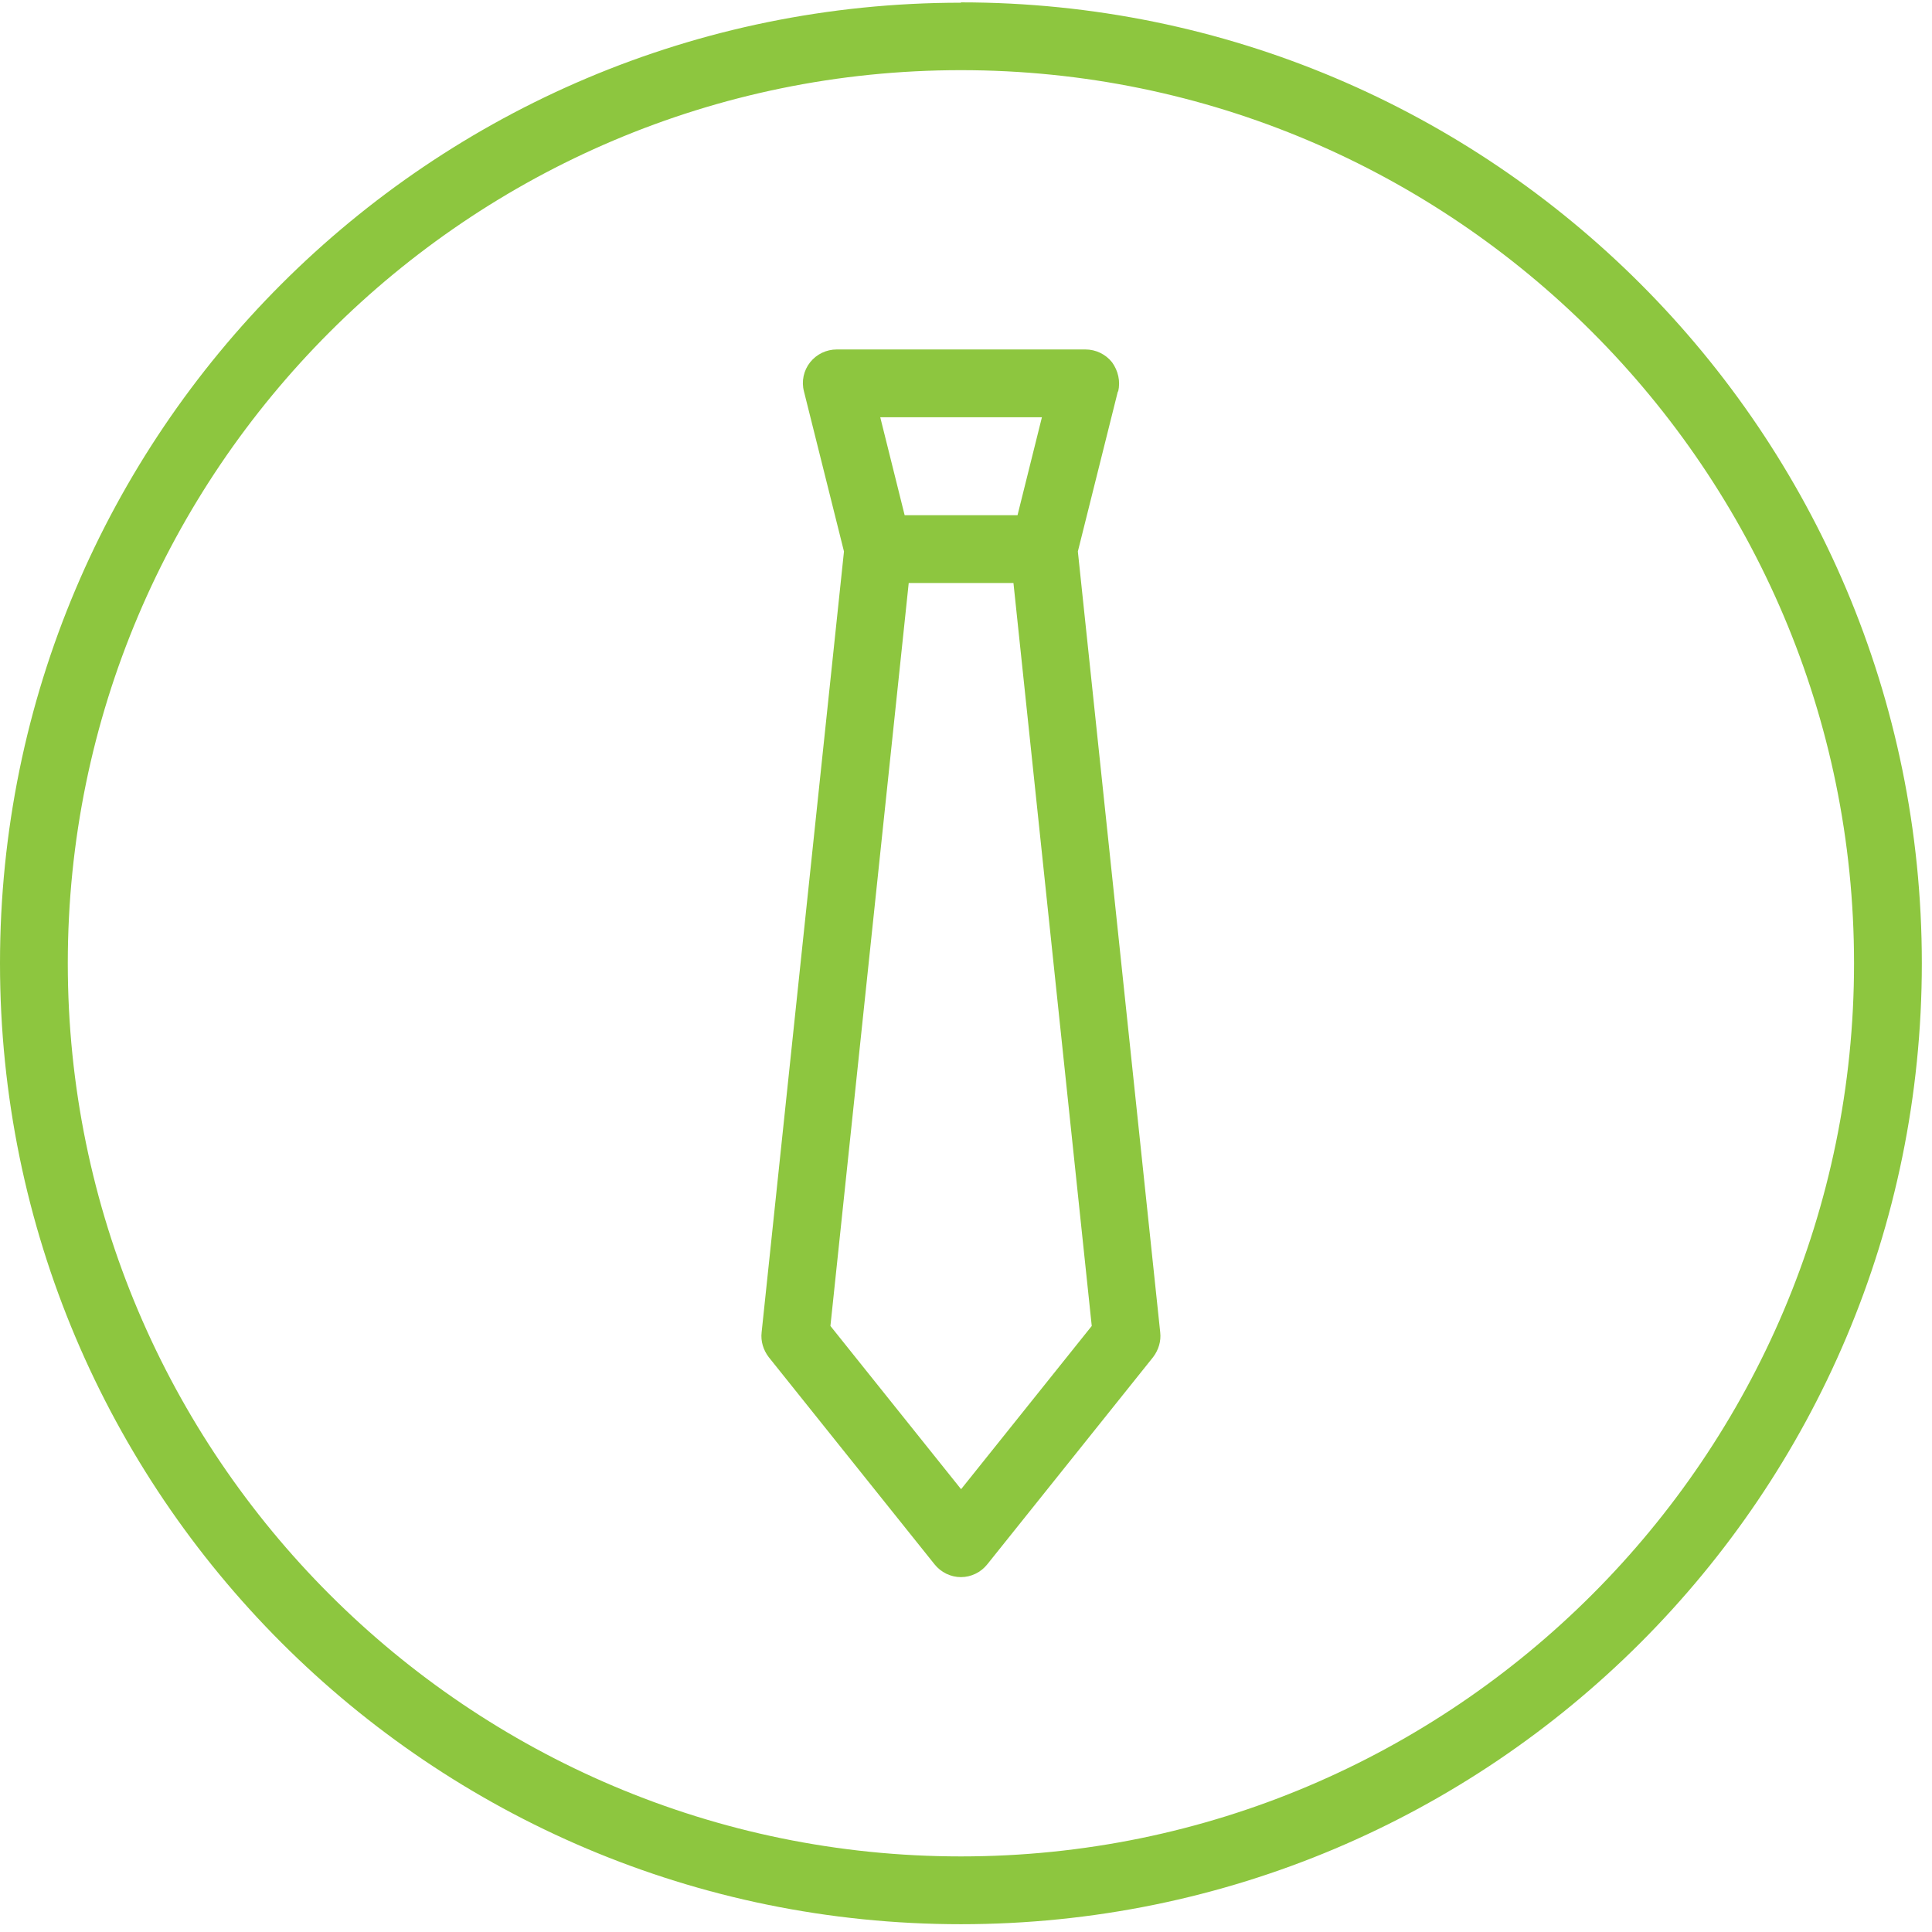
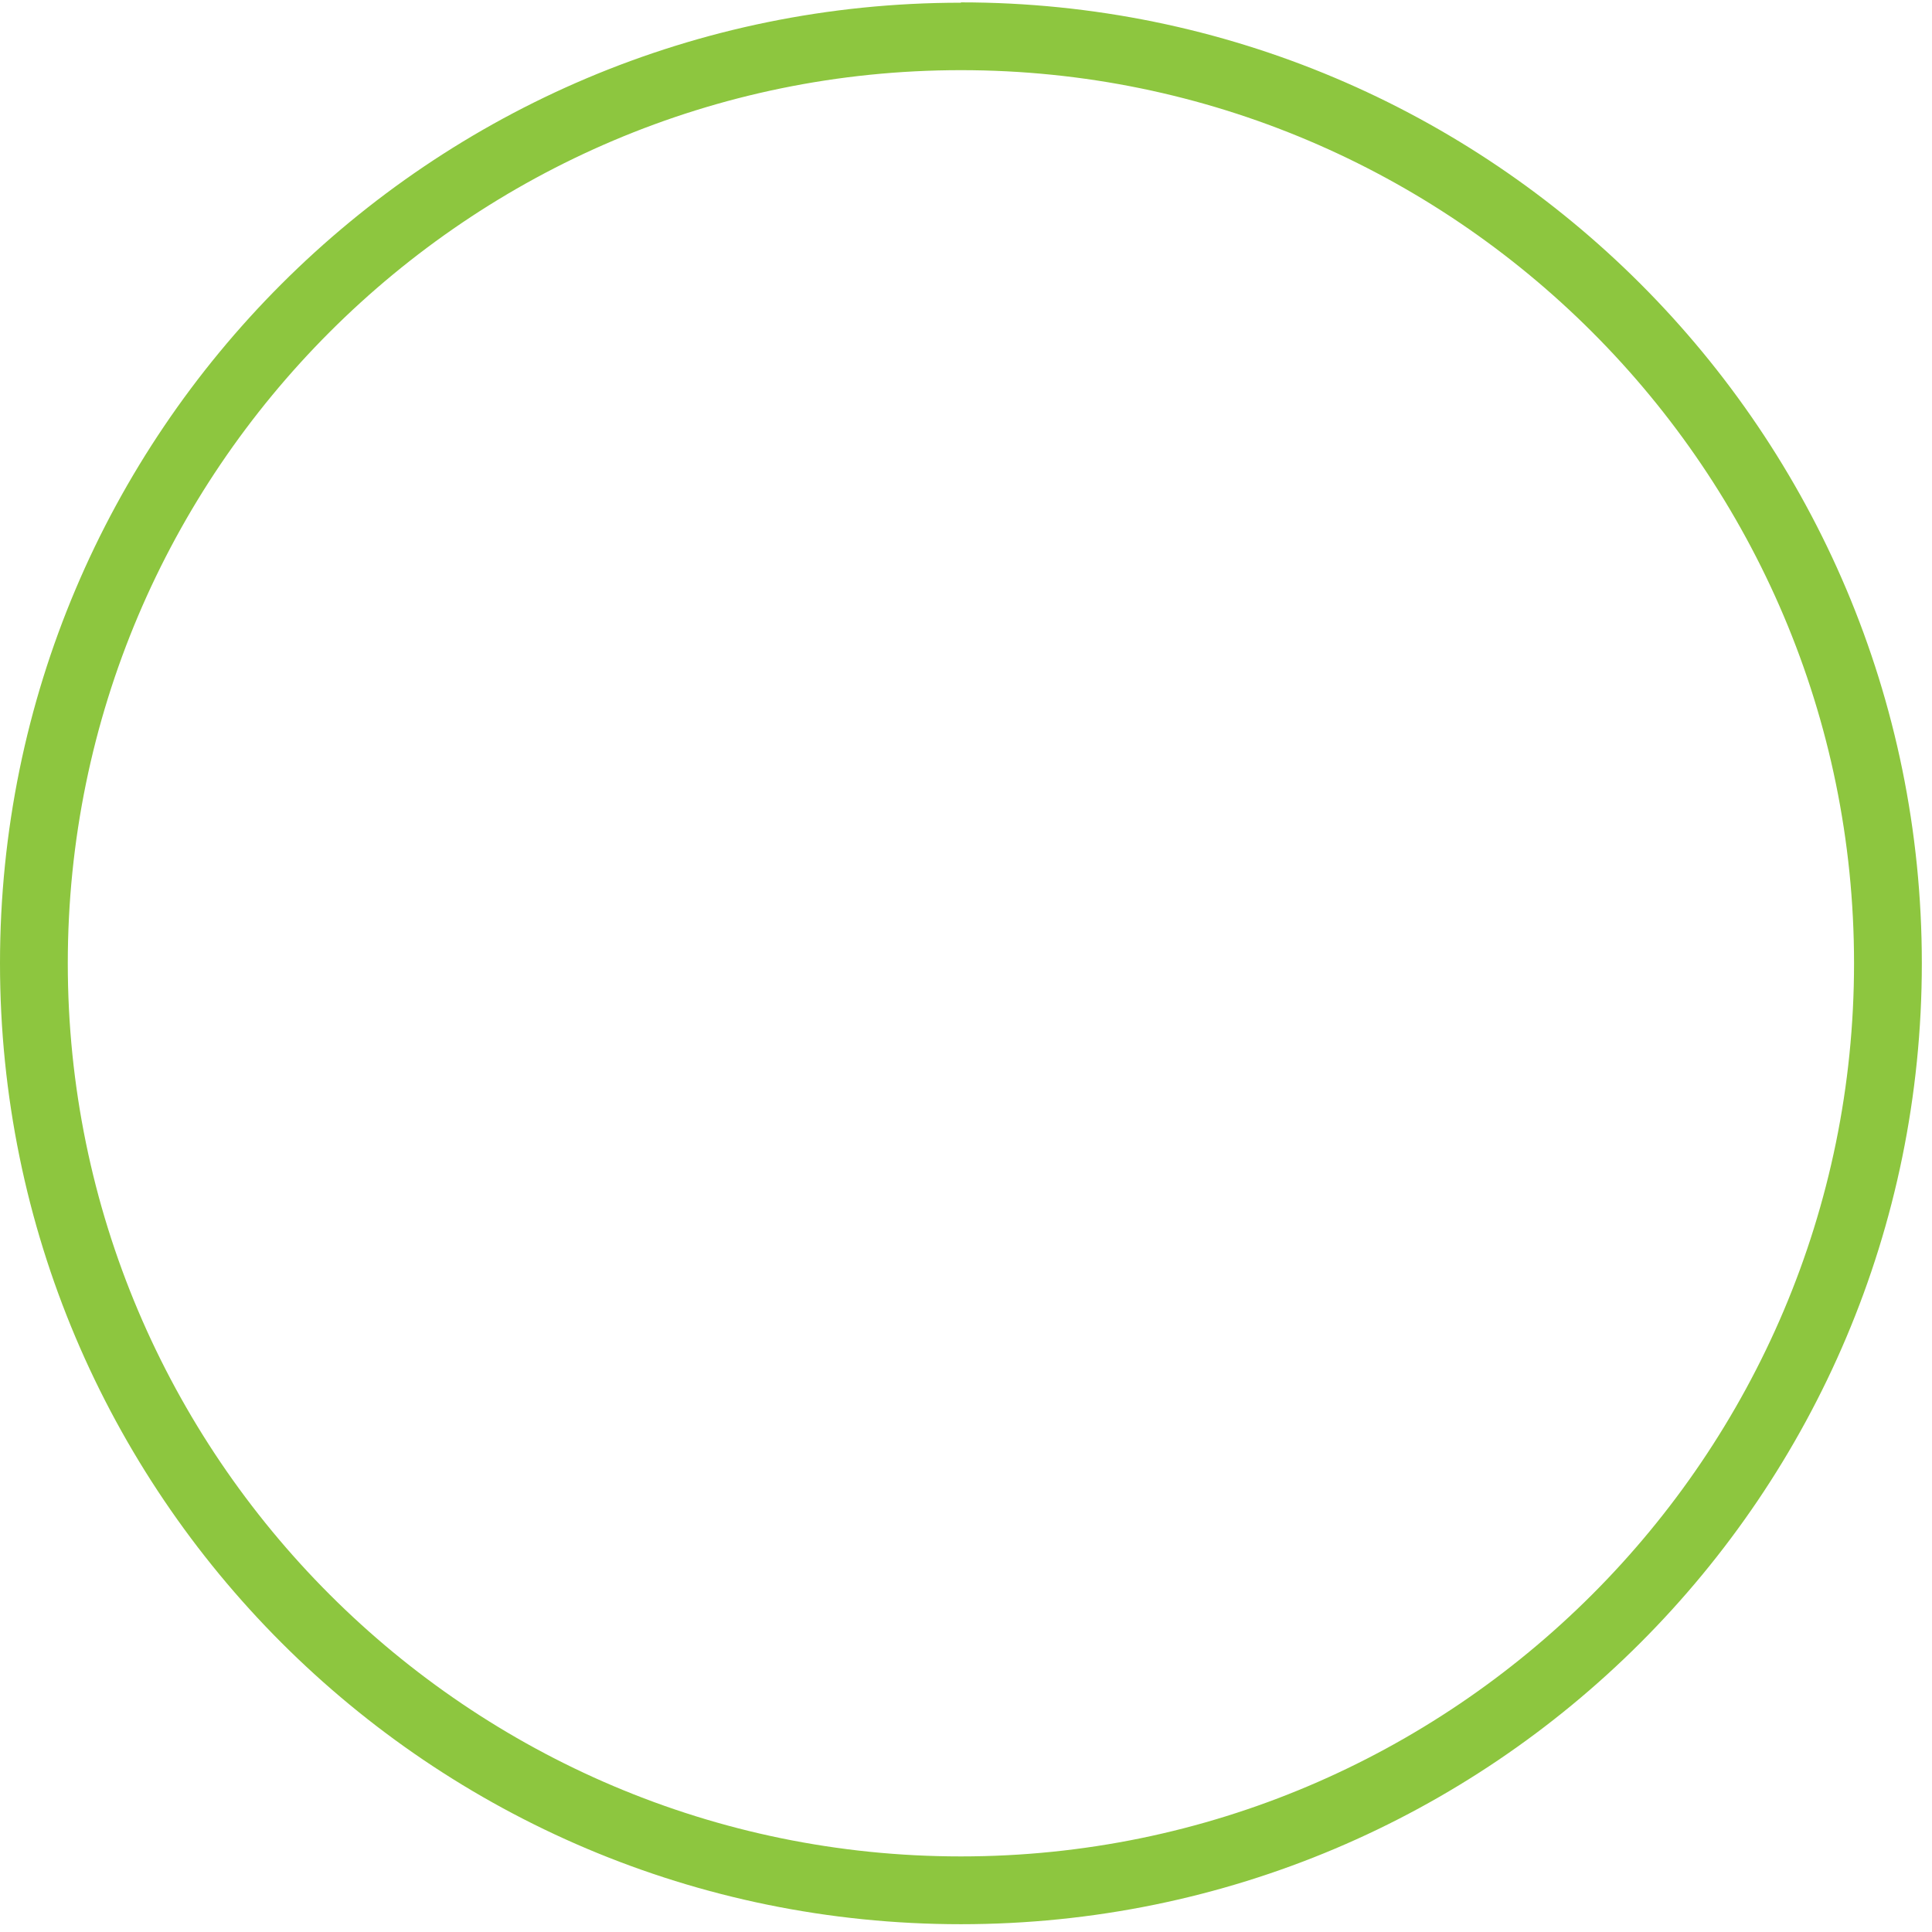
<svg xmlns="http://www.w3.org/2000/svg" width="57" height="57" viewBox="0 0 57 57" fill="none">
  <path d="M28.35 54.77C13.82 54.77 2 42.95 2 28.42C2 13.89 13.82 2.07 28.35 2.07C42.88 2.07 54.7 13.89 54.7 28.42C54.7 42.95 42.88 54.77 28.35 54.77ZM28.35 0.08C12.69 0.08 0 12.77 0 28.42C0 44.07 12.69 56.77 28.35 56.77C44.01 56.77 56.7 44.08 56.7 28.42C56.7 12.76 44.01 0.07 28.35 0.07" fill="#8DC63F" />
-   <path d="M28.35 43.93L24.5 39.12L26.81 17.2H29.9L32.21 39.12L28.36 43.93H28.35ZM30.74 12.31L30.02 15.2H26.69L25.97 12.31H30.74ZM32.99 11.55C33.06 11.25 32.99 10.94 32.81 10.69C32.62 10.45 32.33 10.31 32.02 10.31H24.69C24.38 10.31 24.09 10.45 23.9 10.69C23.71 10.93 23.64 11.25 23.72 11.55L24.9 16.27L22.47 39.31C22.44 39.57 22.52 39.83 22.68 40.04L27.57 46.15C27.76 46.39 28.05 46.53 28.35 46.53C28.65 46.53 28.94 46.39 29.13 46.15L34.02 40.04C34.18 39.83 34.26 39.57 34.23 39.31L31.8 16.27L32.98 11.55H32.99Z" fill="#8DC63F" />
</svg>